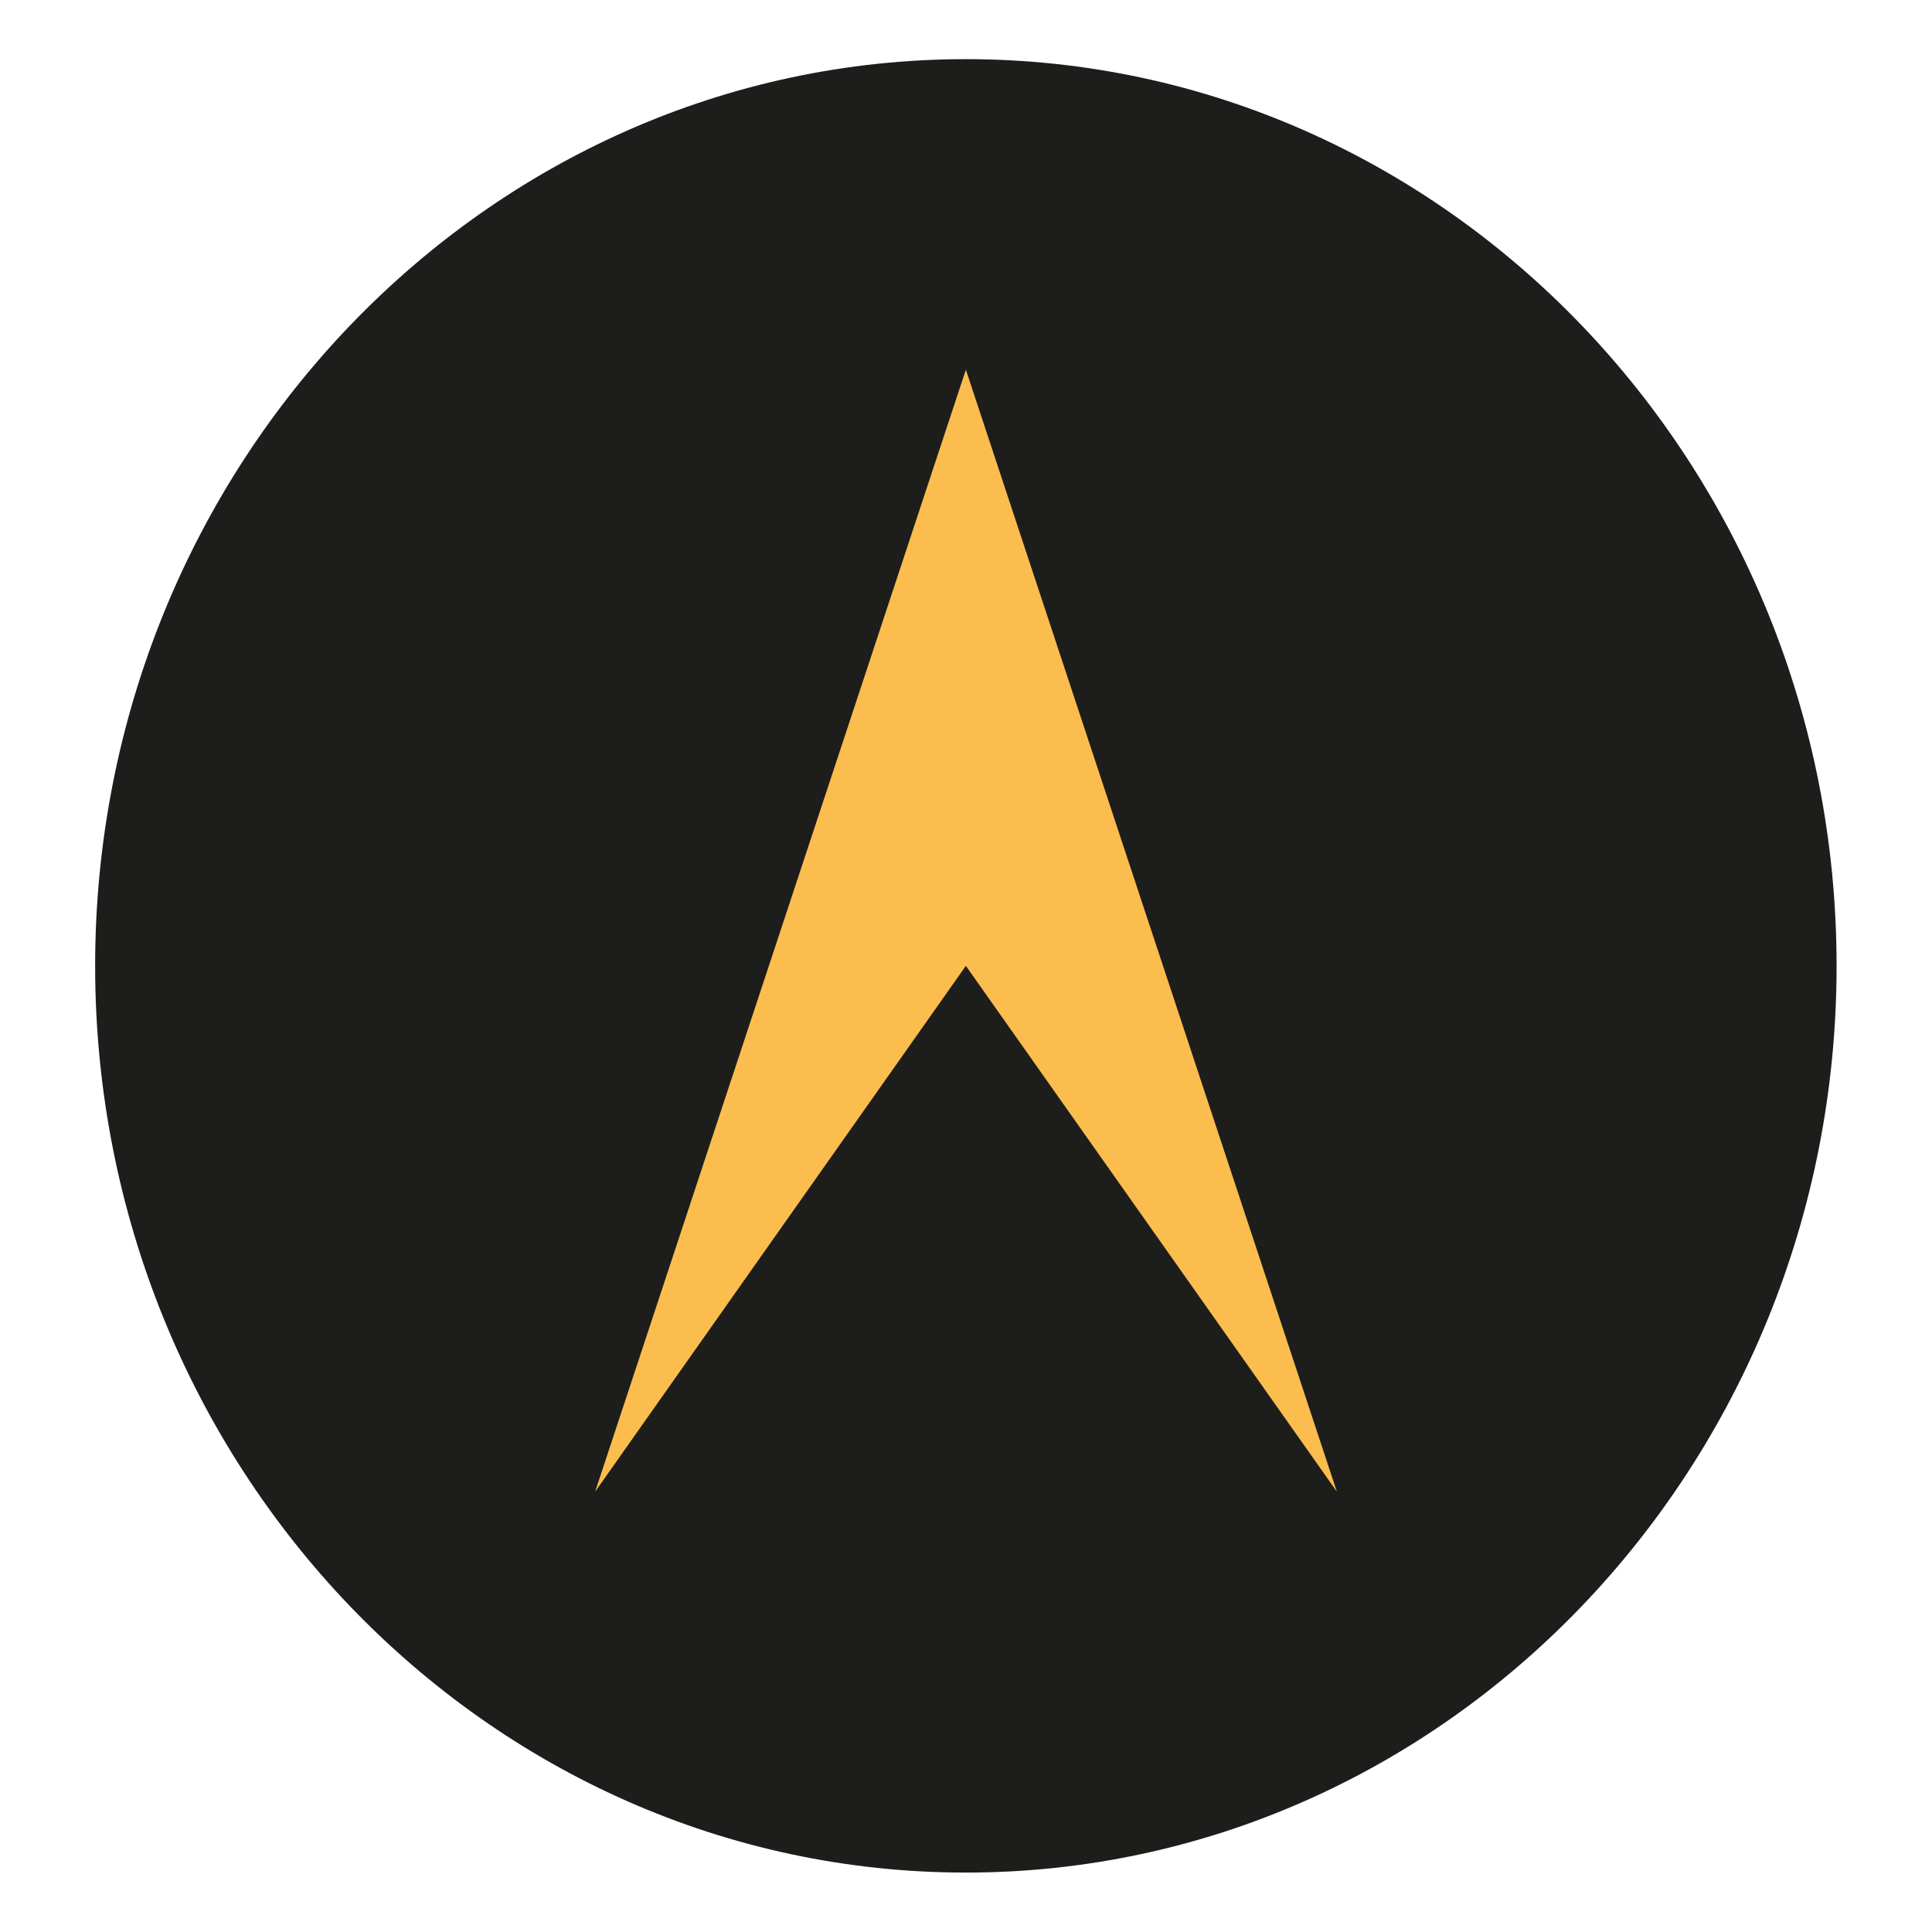
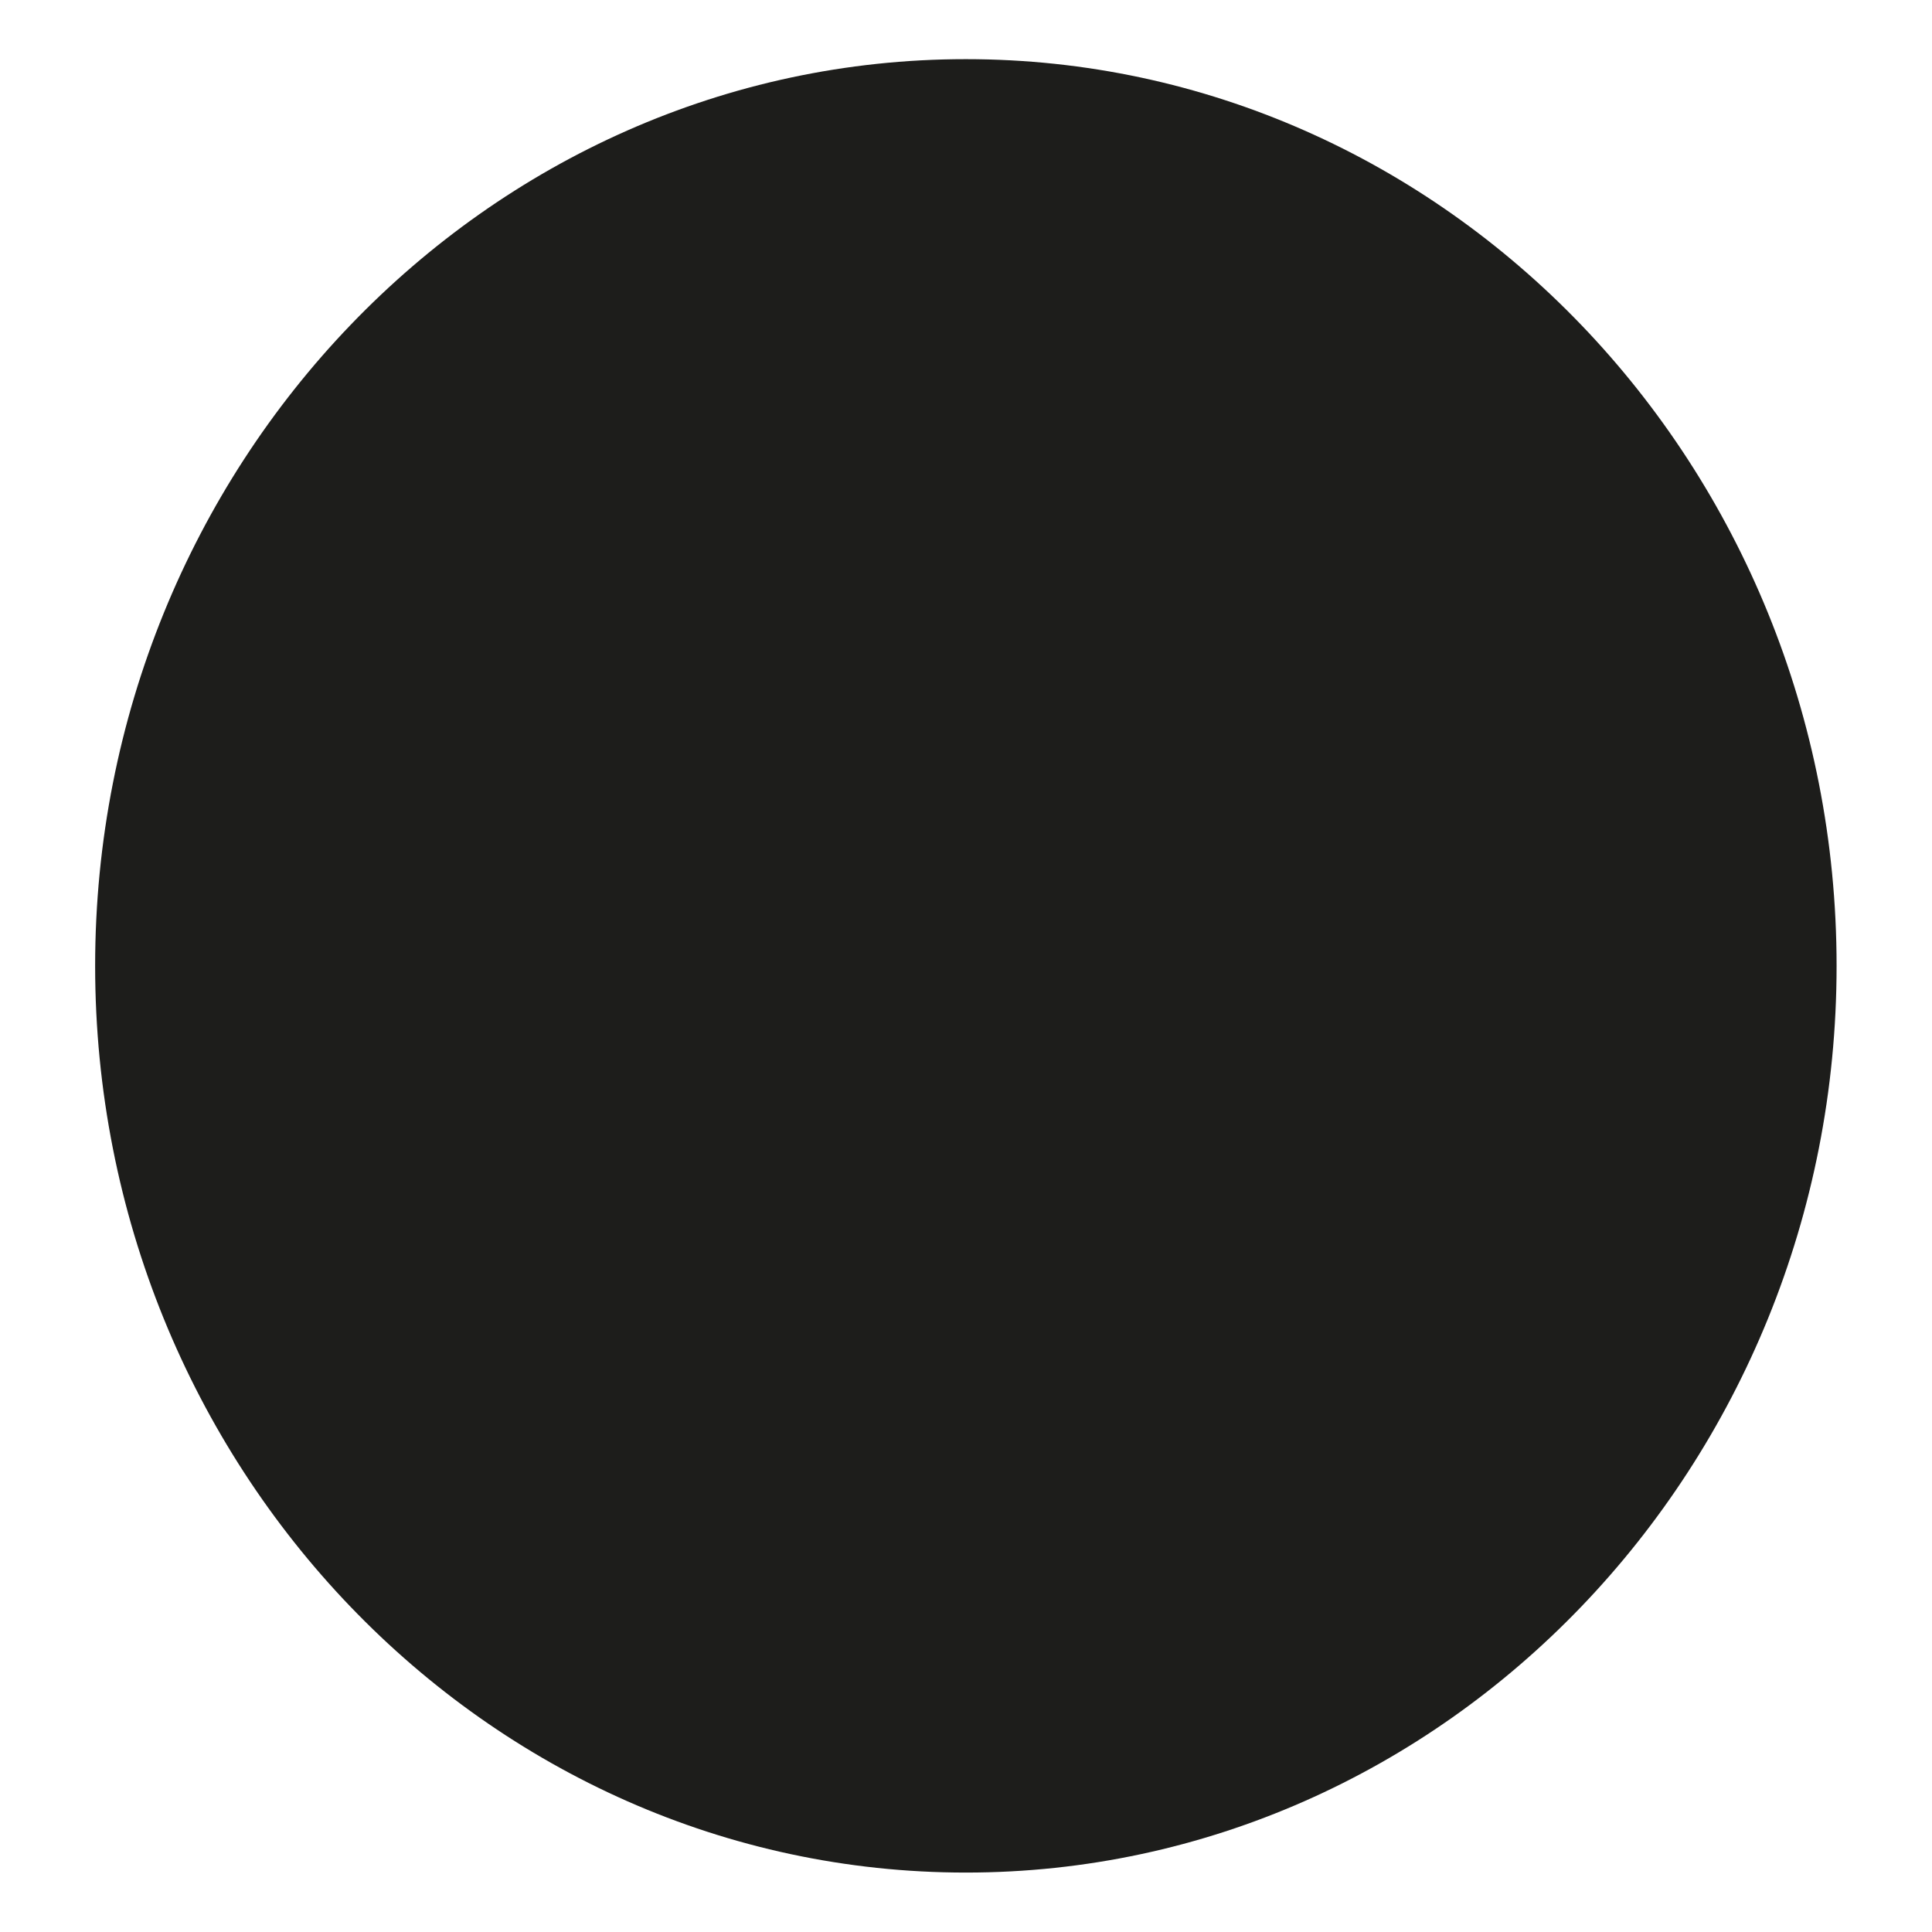
<svg xmlns="http://www.w3.org/2000/svg" id="Vrstva_10" data-name="Vrstva 10" viewBox="0 0 70.87 70.87">
  <defs>
    <style>
      .cls-1 {
        fill: #1d1d1b;
      }

      .cls-2 {
        fill: #fbbd4e;
      }
    </style>
  </defs>
-   <path class="cls-1" d="M35.43,2.17C17.82,2.17,3.49,17.09,3.49,35.43s14.33,33.26,31.94,33.26,31.94-14.92,31.94-33.26S53.05,2.17,35.43,2.17Z" />
-   <polygon class="cls-2" points="35.43 13.56 21.83 54.72 35.43 35.43 49.04 54.72 35.43 13.56" />
+   <path class="cls-1" d="M35.43,2.17C17.82,2.17,3.49,17.09,3.49,35.43s14.33,33.26,31.94,33.26,31.94-14.92,31.94-33.26S53.05,2.17,35.43,2.17" />
</svg>